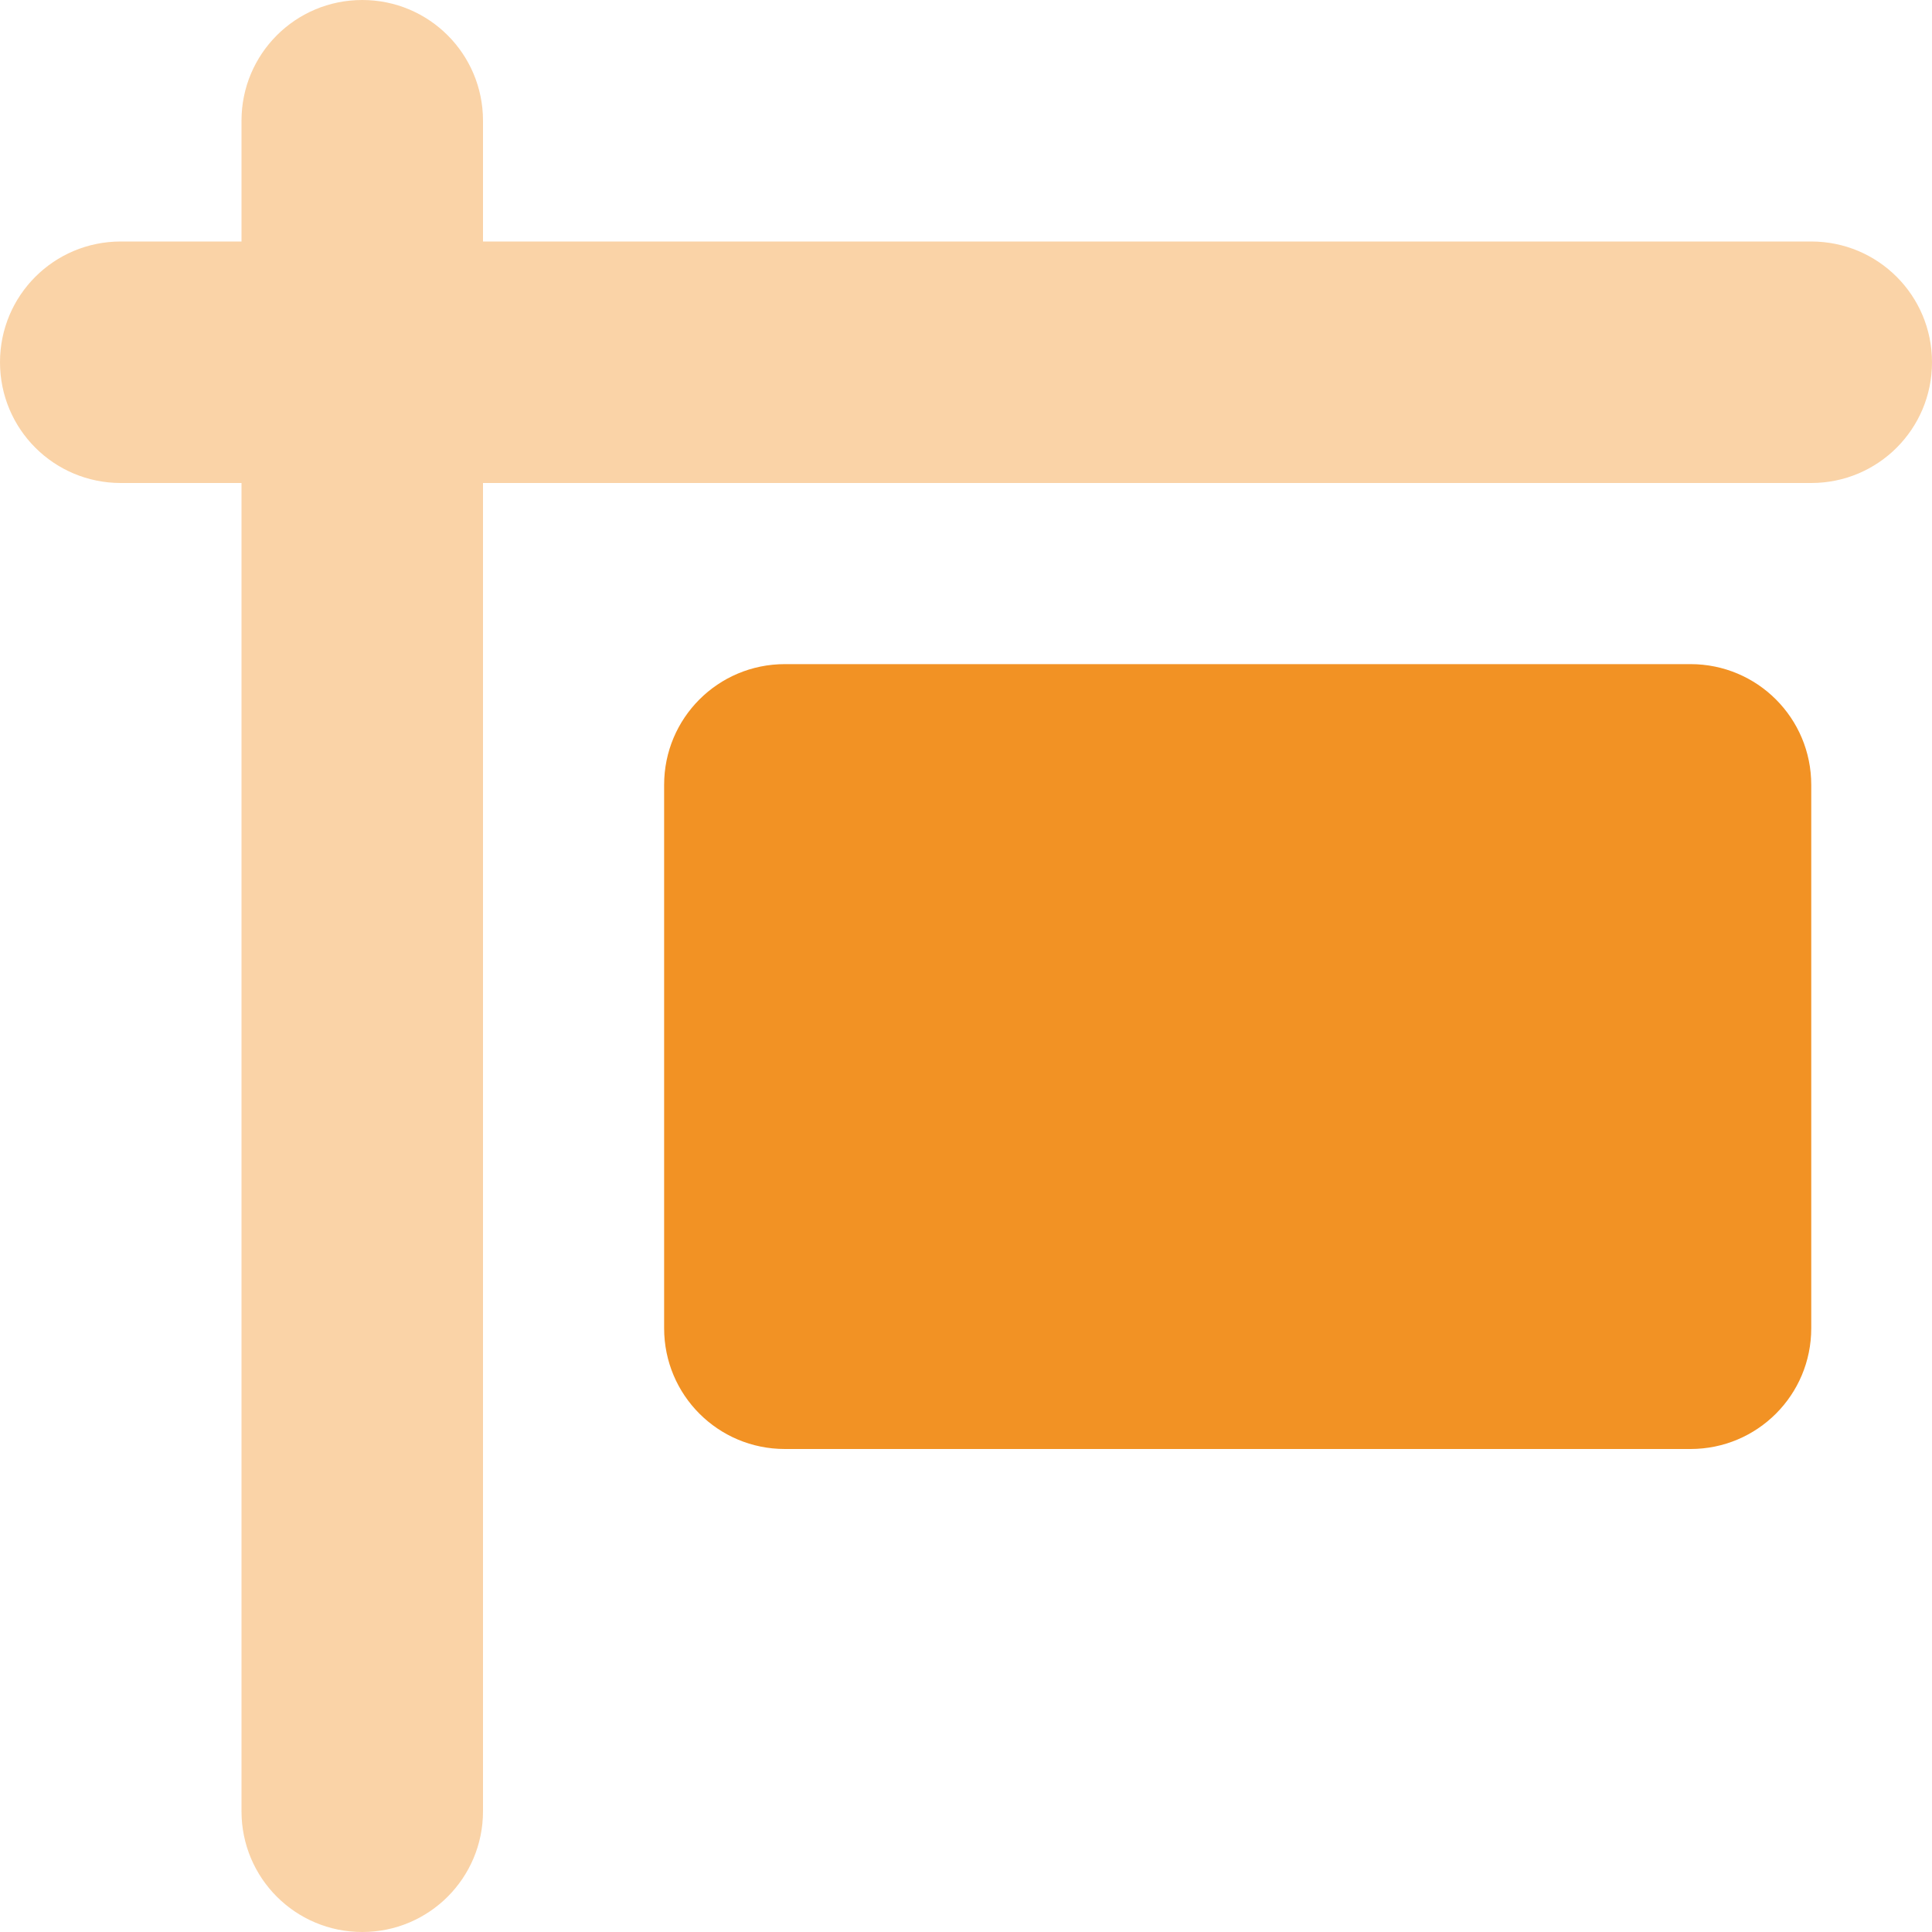
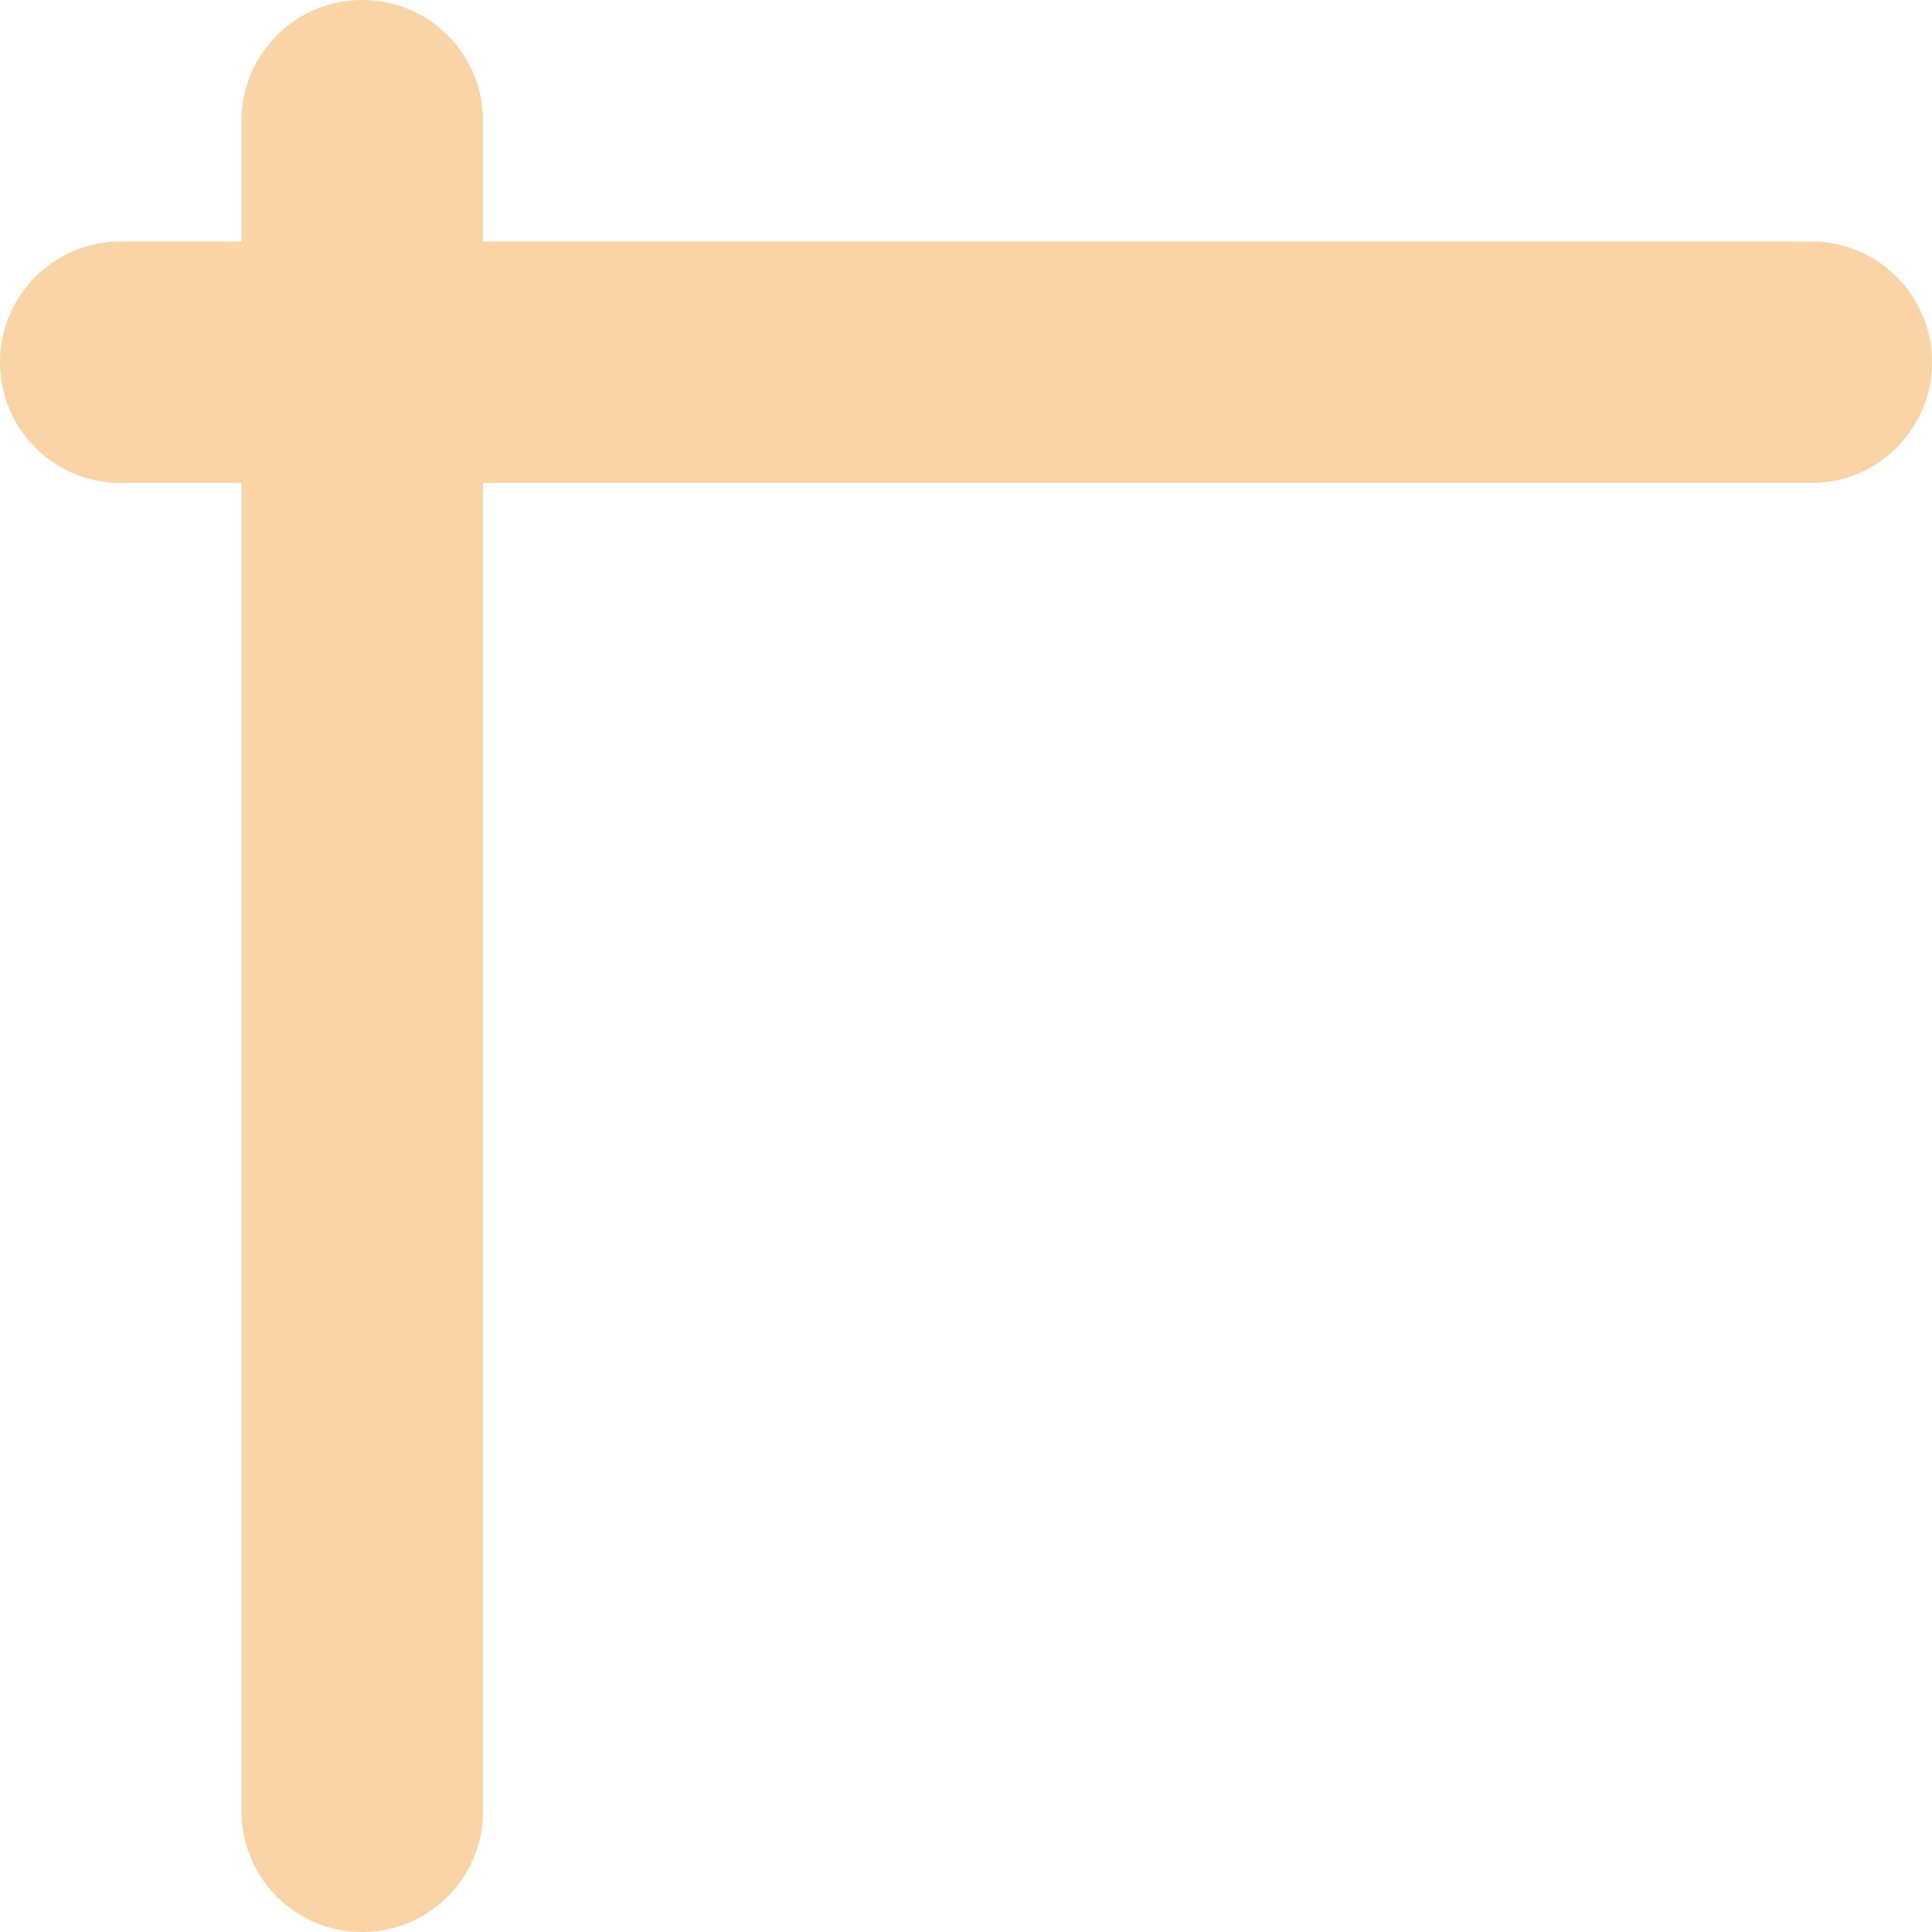
<svg xmlns="http://www.w3.org/2000/svg" id="Layer_2" data-name="Layer 2" viewBox="0 0 48 48">
  <g id="Layer_1-2" data-name="Layer 1">
    <g>
      <path d="M0,9c0,1.66,1.34,3,3,3h3v33c0,1.66,1.34,3,3,3s3-1.34,3-3V12h33c1.66,0,3-1.34,3-3s-1.34-3-3-3H12v-3c0-1.66-1.34-3-3-3s-3,1.34-3,3v3h-3c-1.66,0-3,1.34-3,3Z" style="fill: #f29224; isolation: isolate; opacity: .4;" />
-       <path d="M16.5,19.5c0-1.66,1.34-3,3-3h22.5c1.66,0,3,1.34,3,3v13.5c0,1.66-1.34,3-3,3h-22.5c-1.66,0-3-1.34-3-3v-13.5Z" style="fill: #f29224;" />
    </g>
  </g>
</svg>